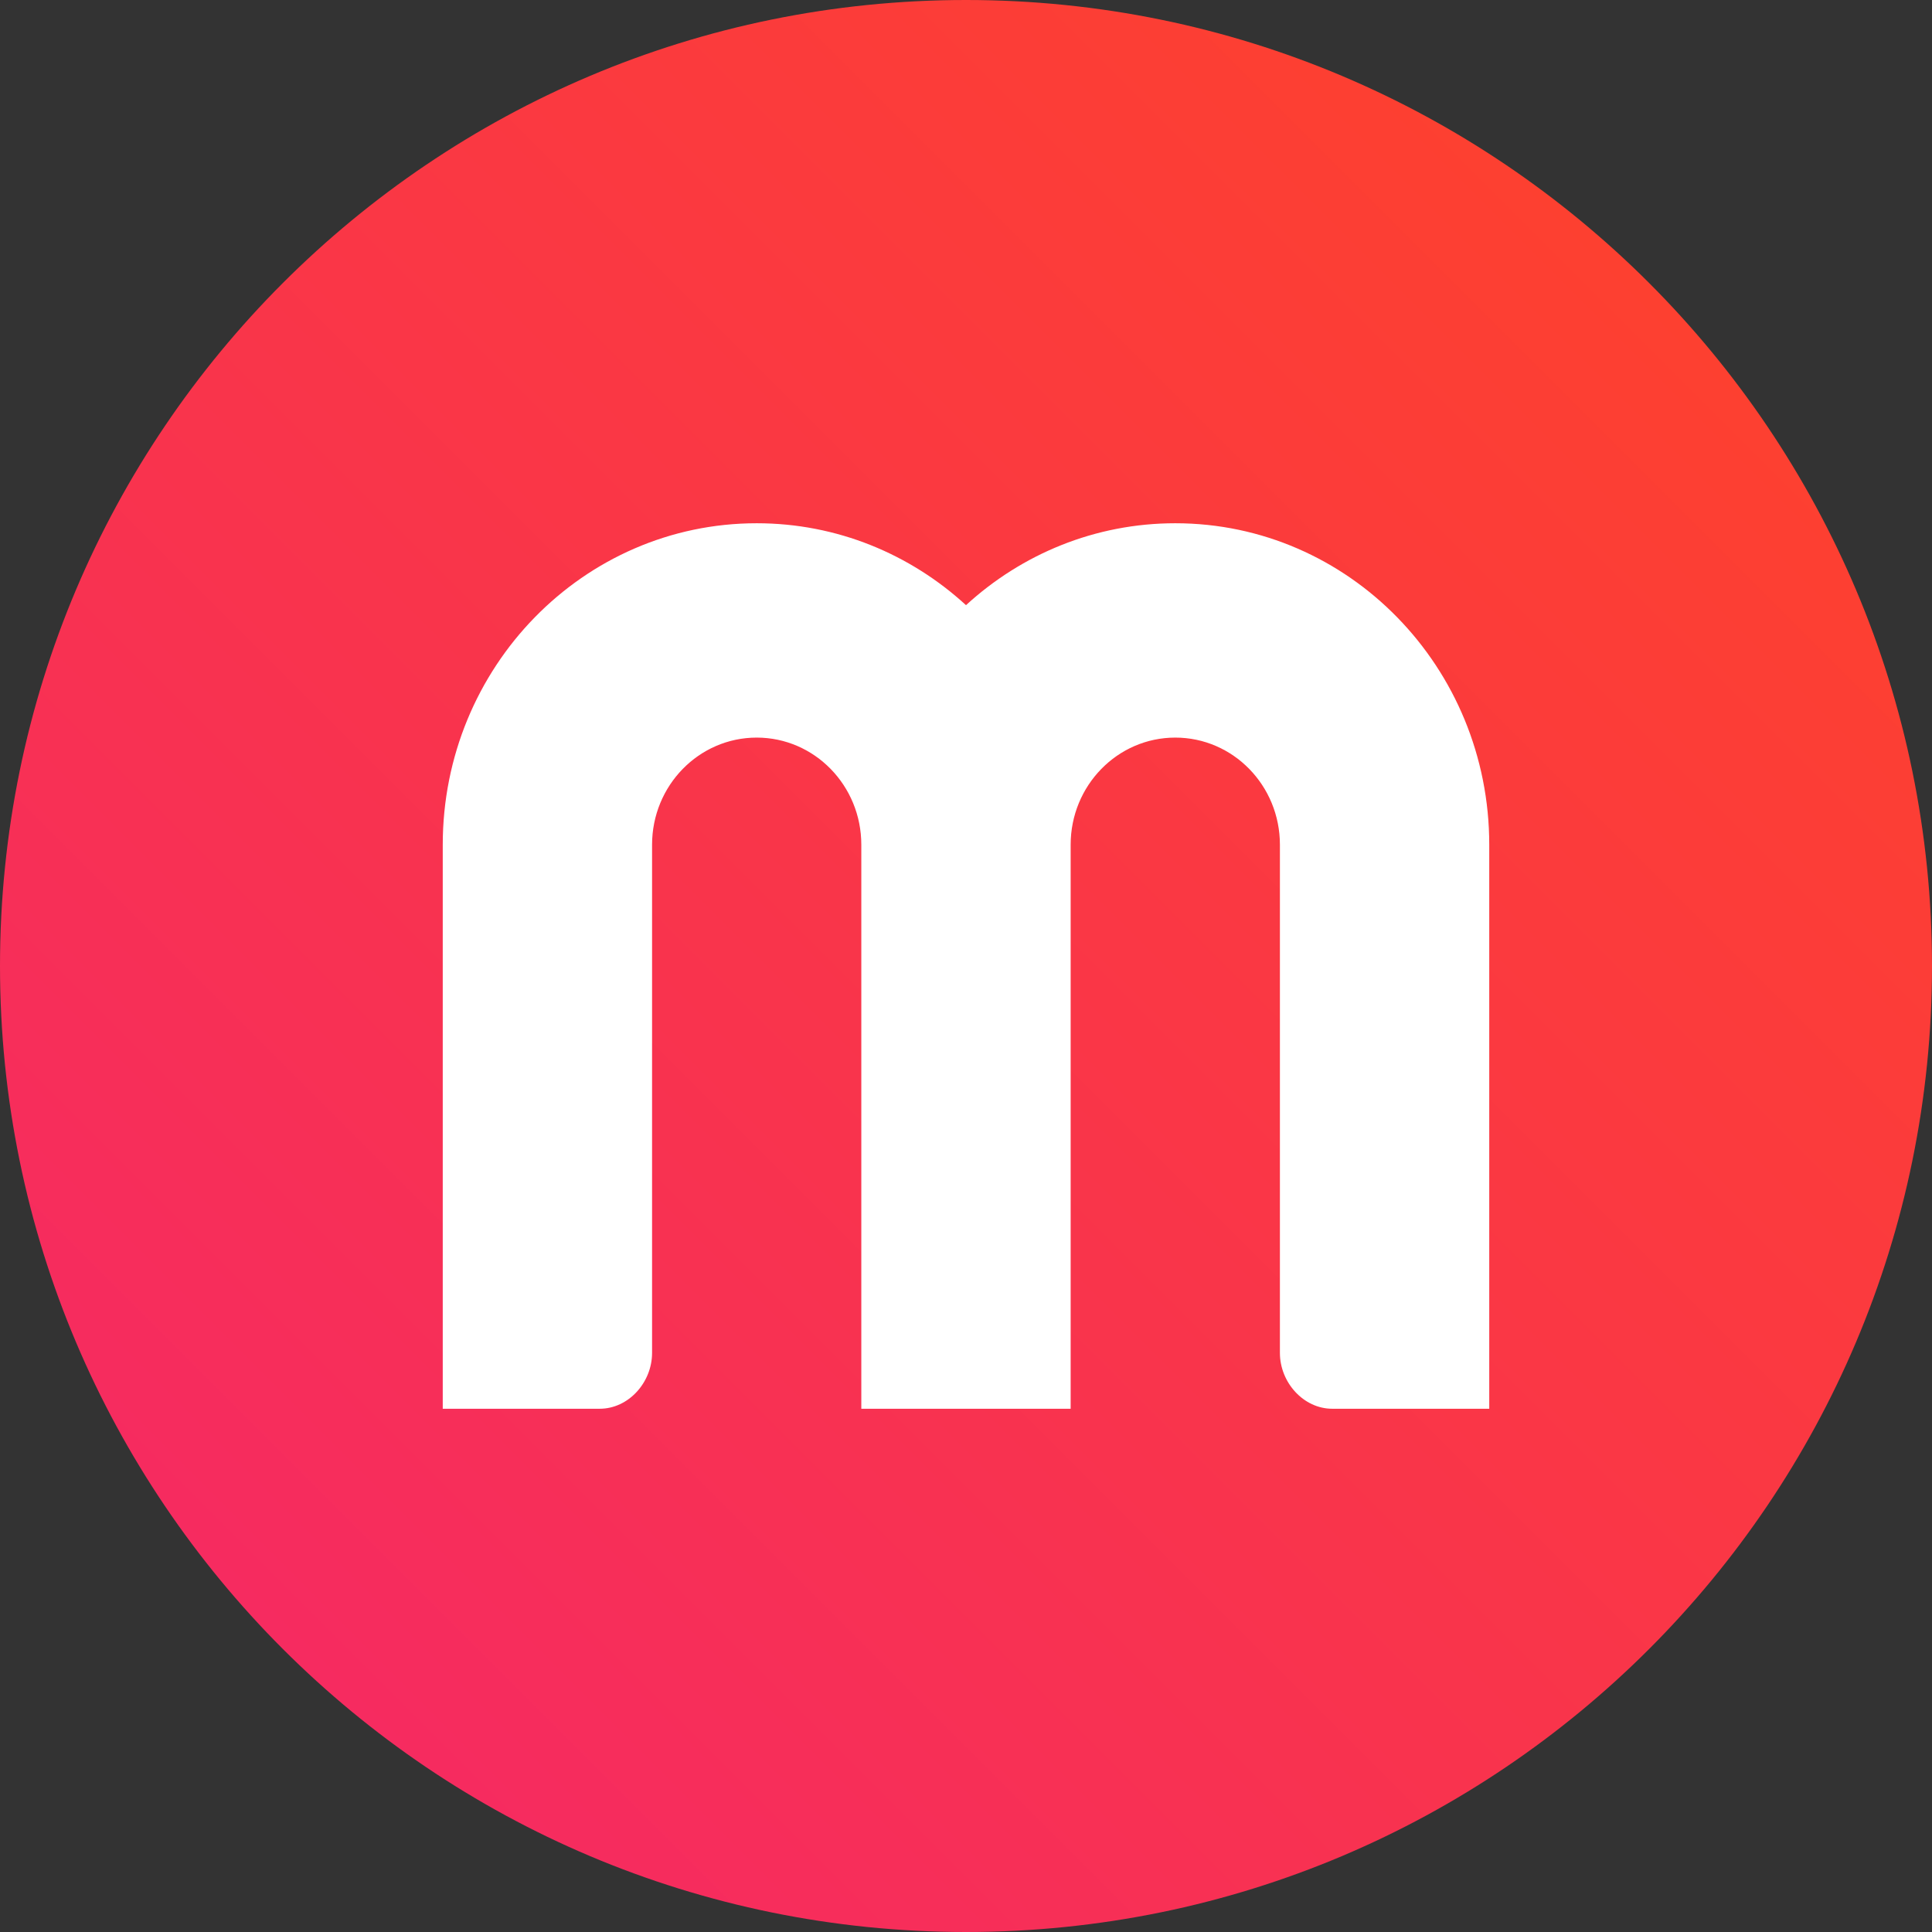
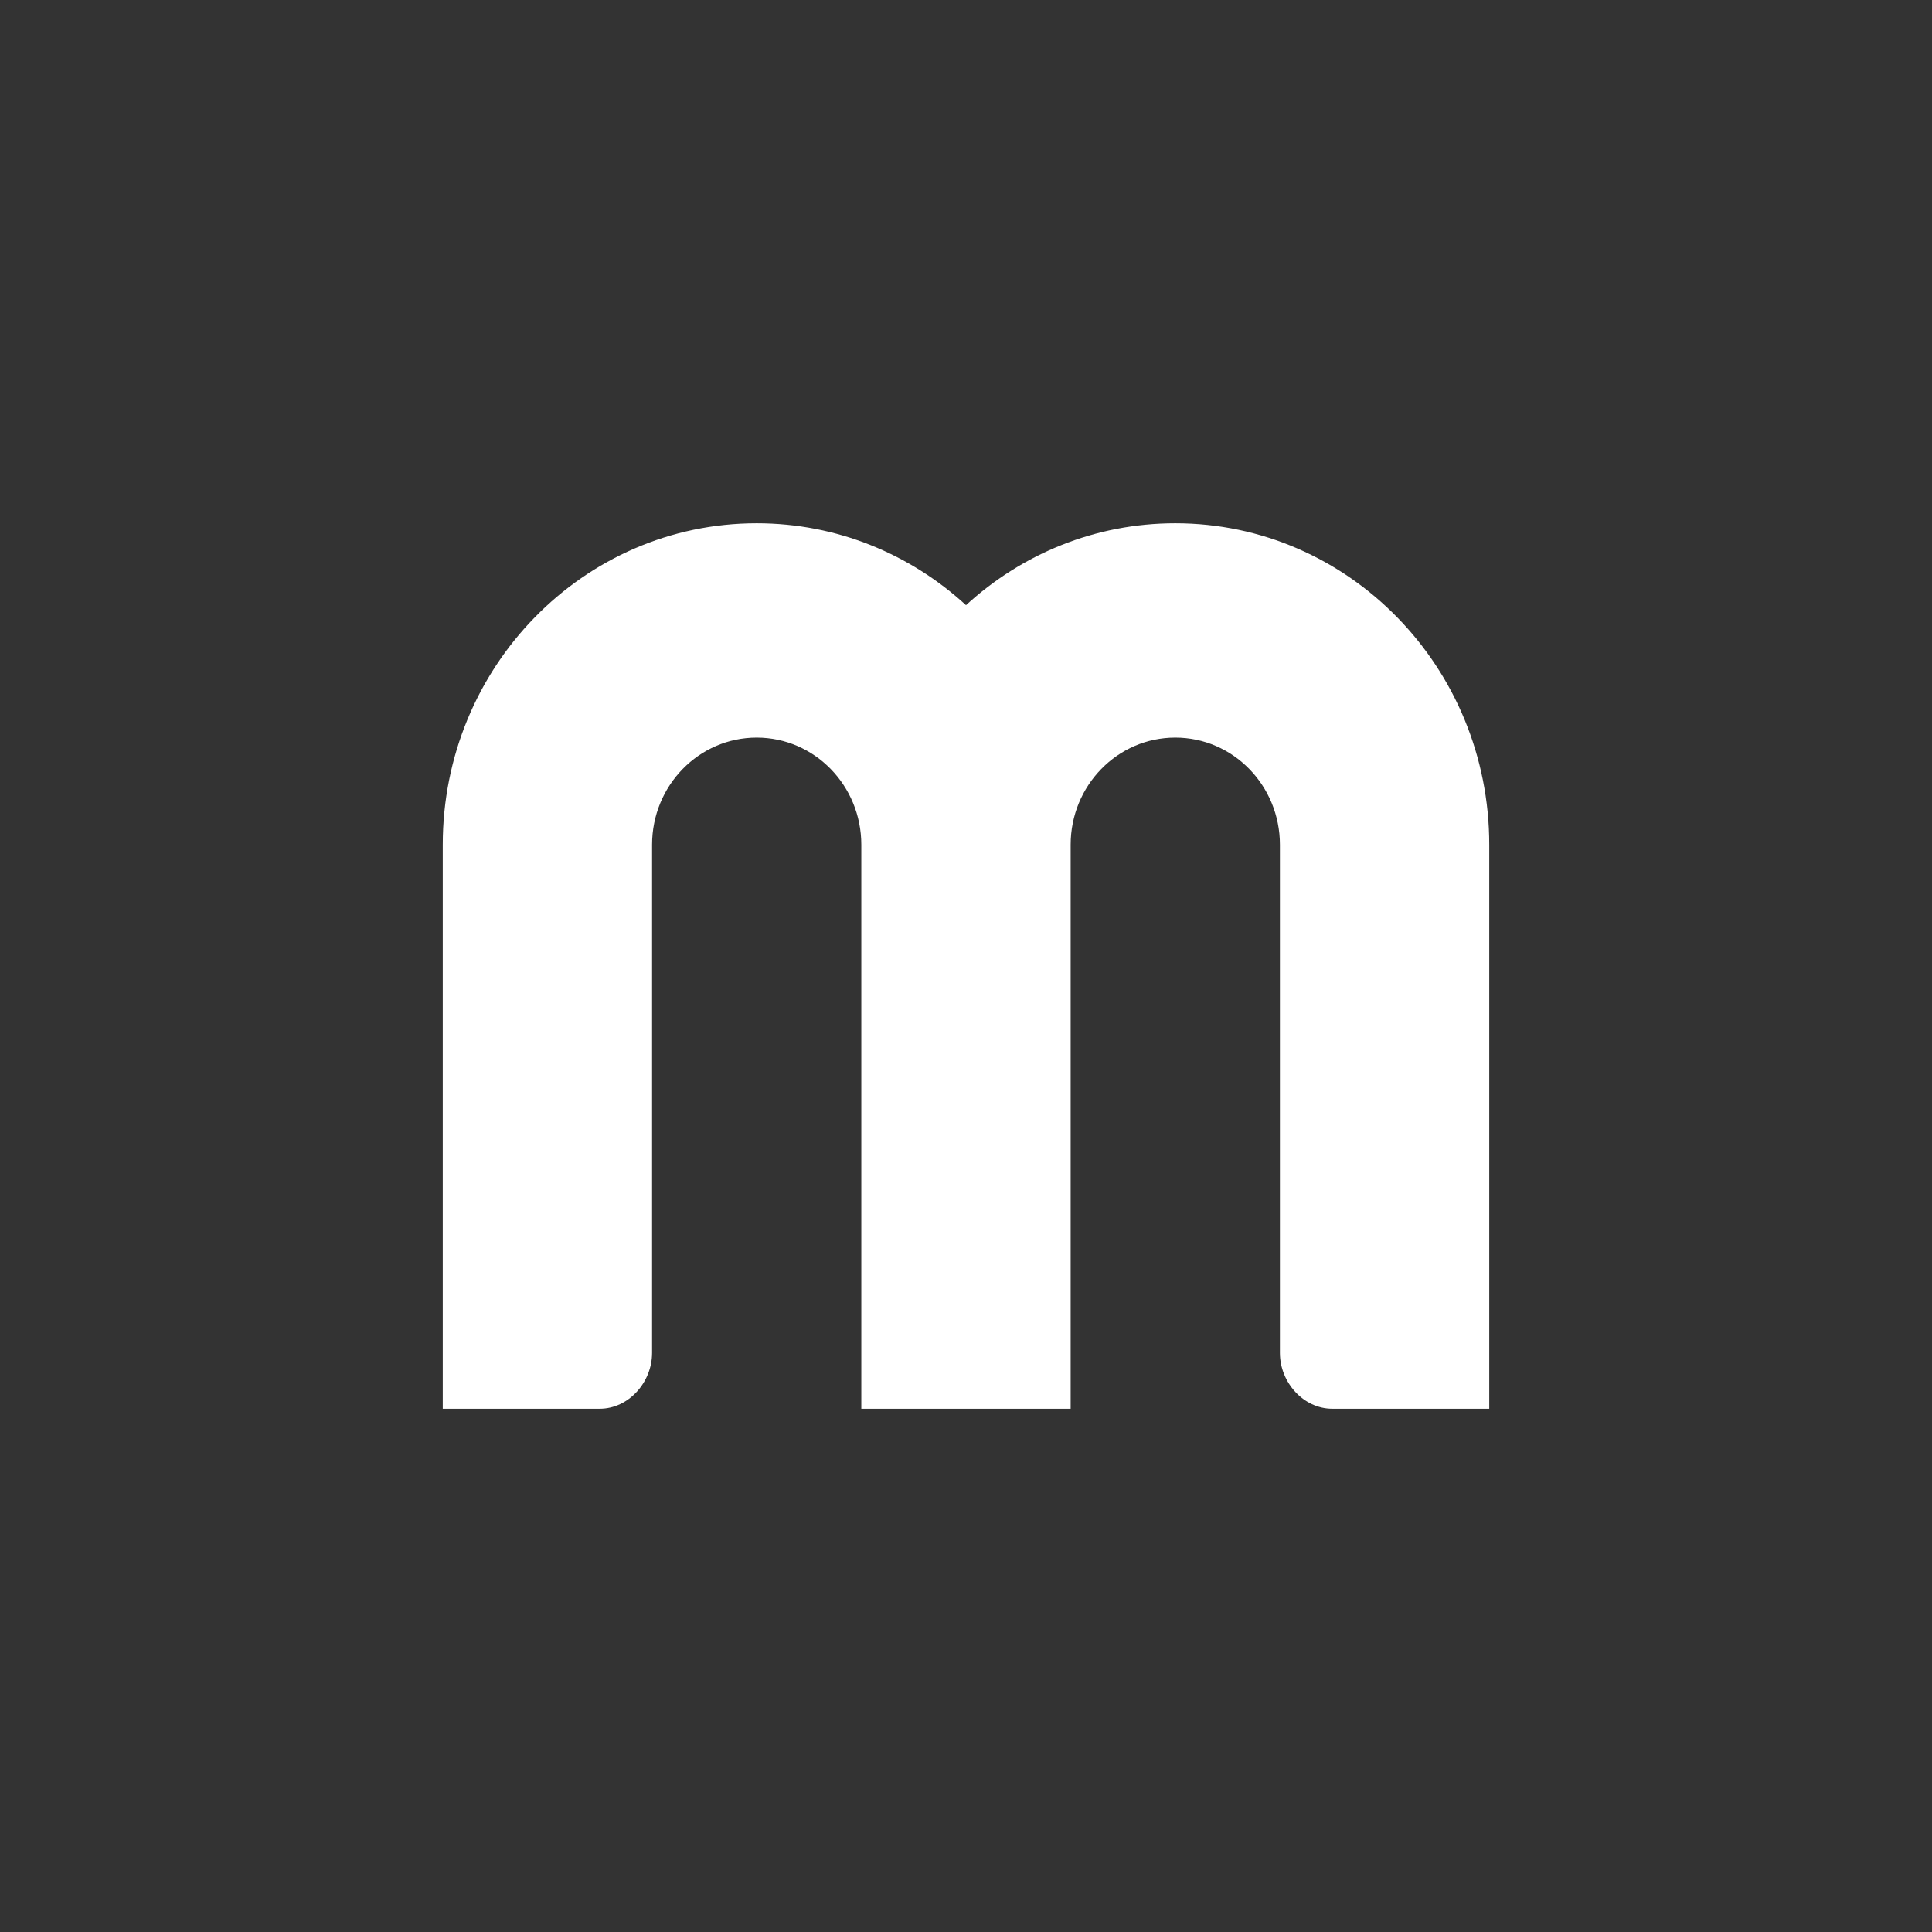
<svg xmlns="http://www.w3.org/2000/svg" width="216" height="216" viewBox="0 0 216 216" fill="none">
  <rect x="0" y="0" width="216" height="216" fill="#333333" stroke="none" />
-   <path d="M108 216C167.647 216 216 167.647 216 108C216 48.353 167.647 0 108 0C48.353 0 0 48.353 0 108C0 167.647 48.353 216 108 216Z" fill="url(#paint0_linear_714_28)" />
  <path d="M166.5 106.805V157.5H148.948C145.733 157.5 143.096 154.558 143.096 151.26V106.805V94.441C143.096 87.827 137.862 82.464 131.399 82.464C124.938 82.464 119.7 87.827 119.7 94.441V157.5H96.296V94.441C96.296 87.827 91.062 82.464 84.6 82.464C78.141 82.464 72.902 87.827 72.902 94.441V106.805V151.26C72.902 154.558 70.267 157.5 67.049 157.5H49.5V106.805V94.441C49.5 74.593 65.215 58.5 84.6 58.5C93.591 58.5 101.789 61.965 108 67.658C114.212 61.965 122.407 58.5 131.399 58.5C150.786 58.5 166.5 74.593 166.5 94.441V106.805Z" fill="white" />
  <defs>
    <linearGradient id="paint0_linear_714_28" x1="31.633" y1="184.368" x2="184.368" y2="31.633" gradientUnits="userSpaceOnUse">
      <stop stop-color="#F62B60" />
      <stop offset="1" stop-color="#FD4030" />
    </linearGradient>
  </defs>
</svg>